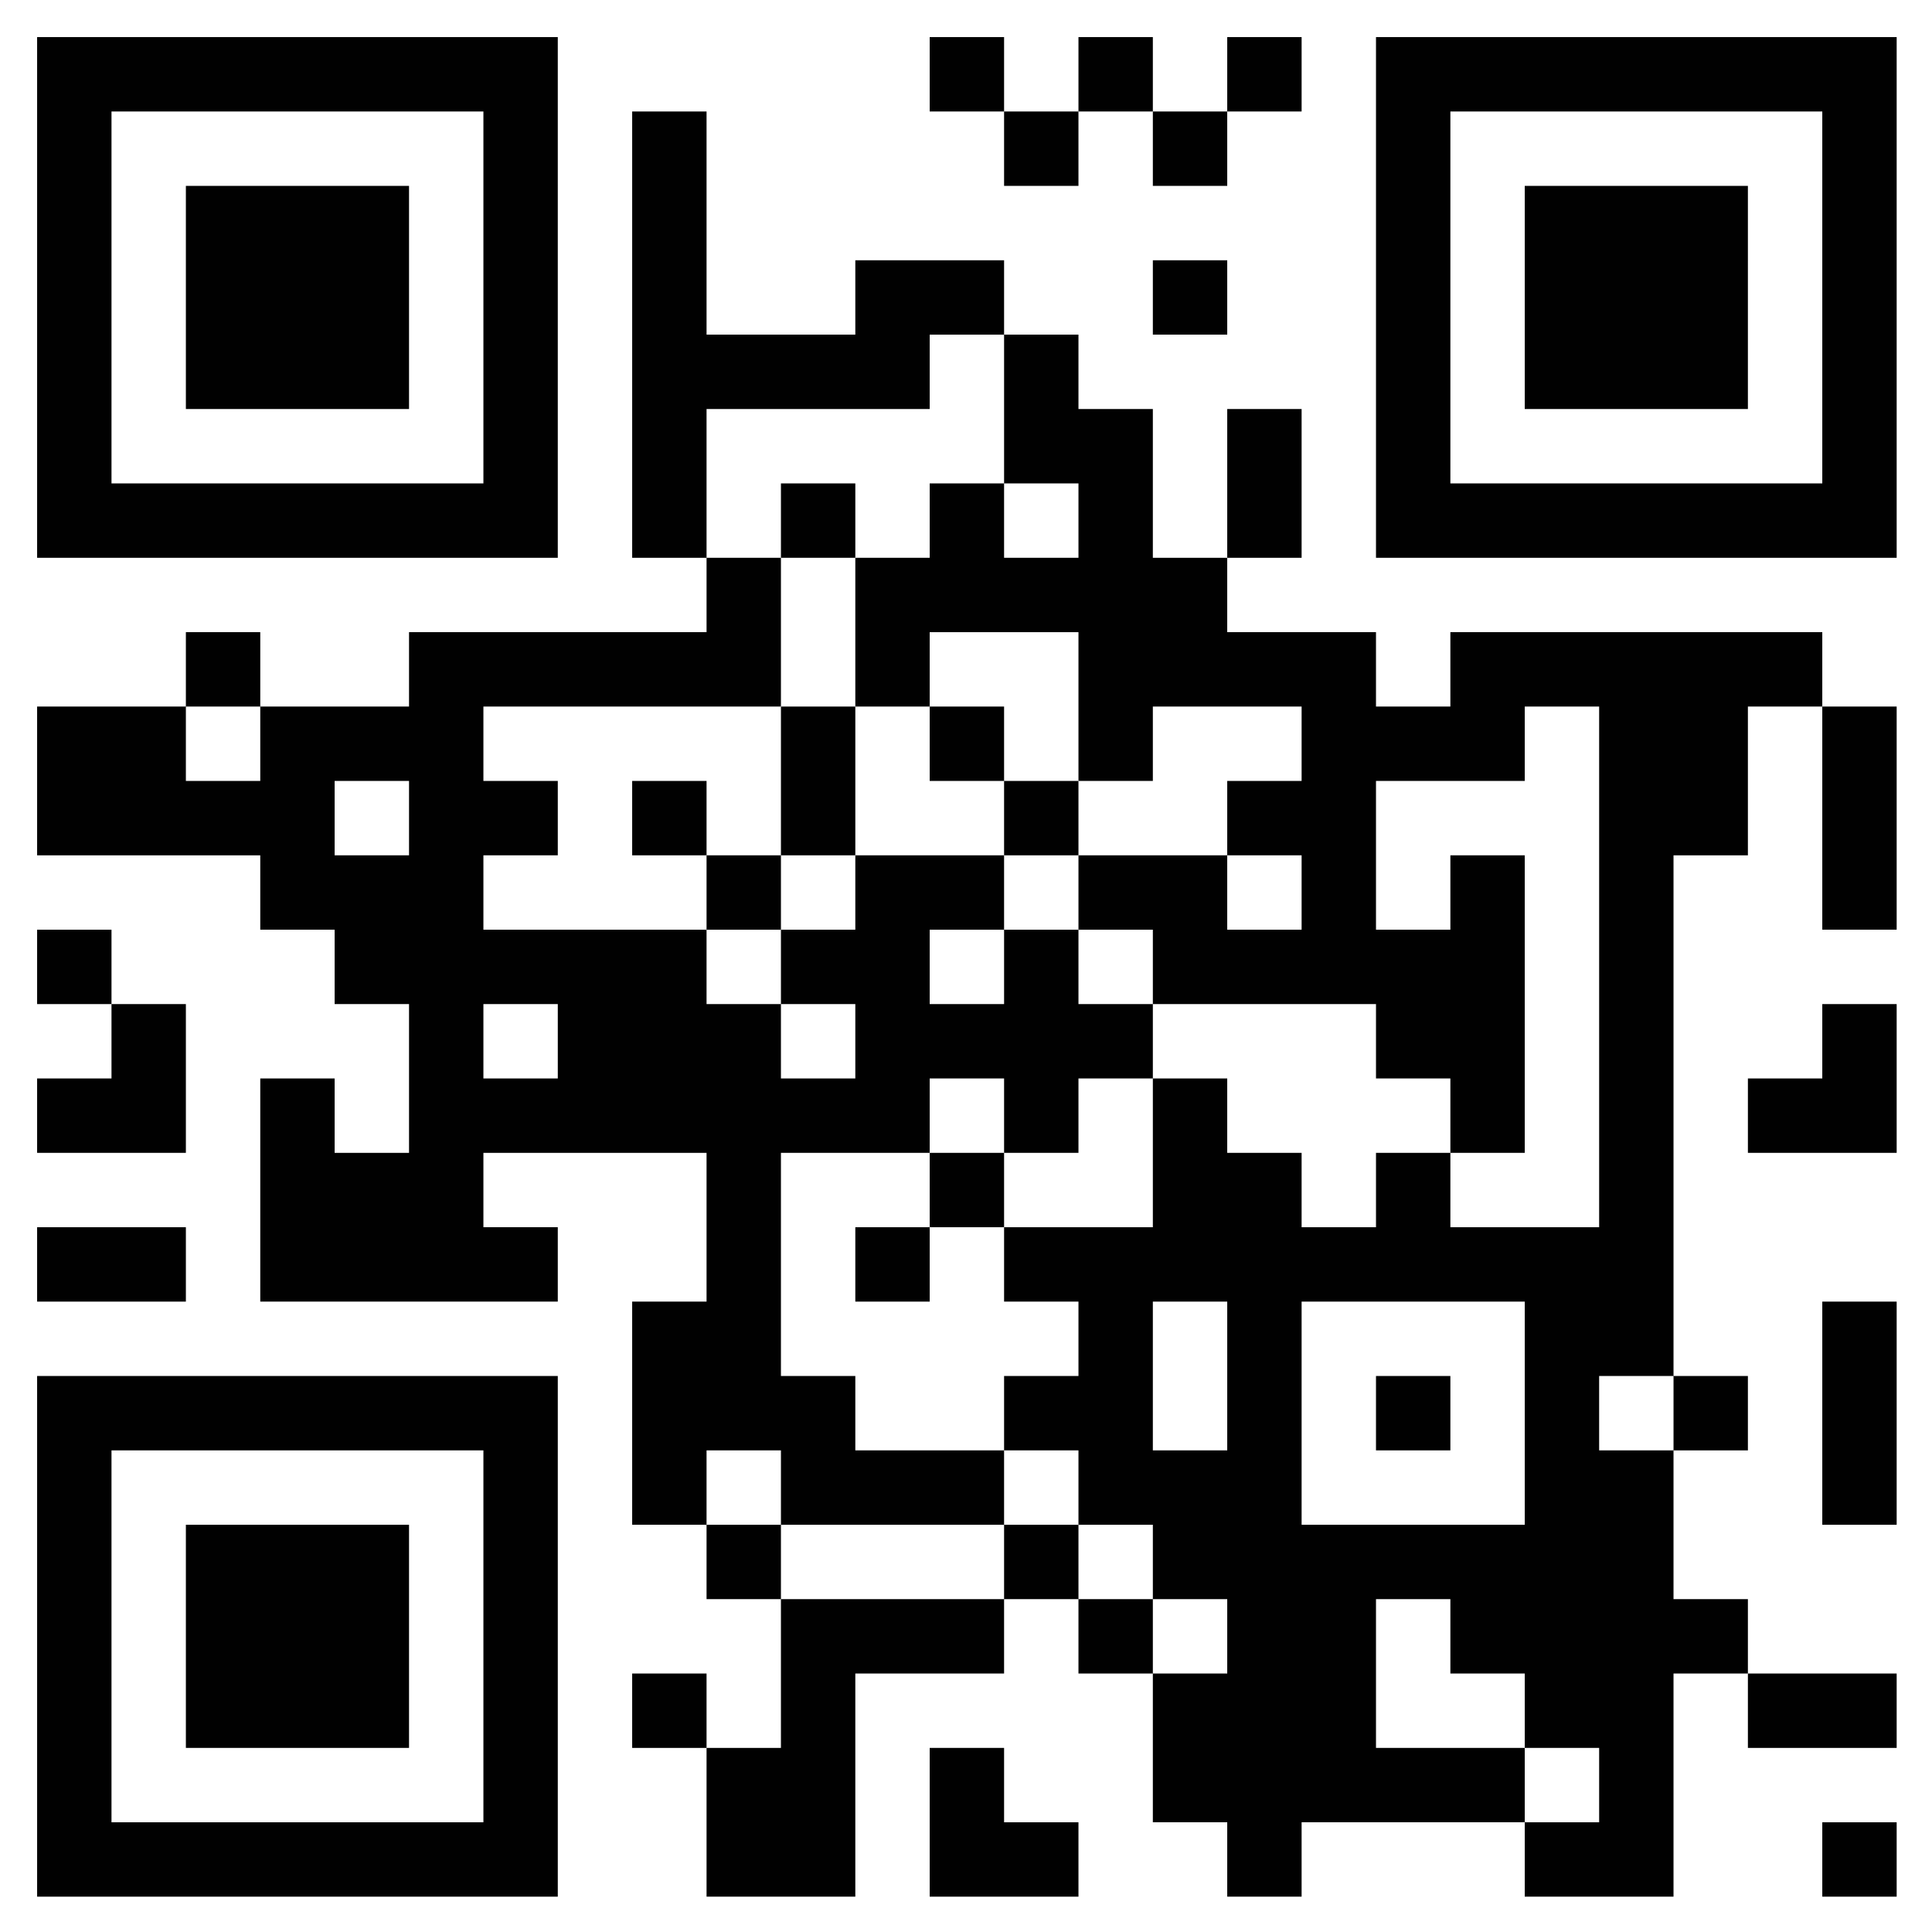
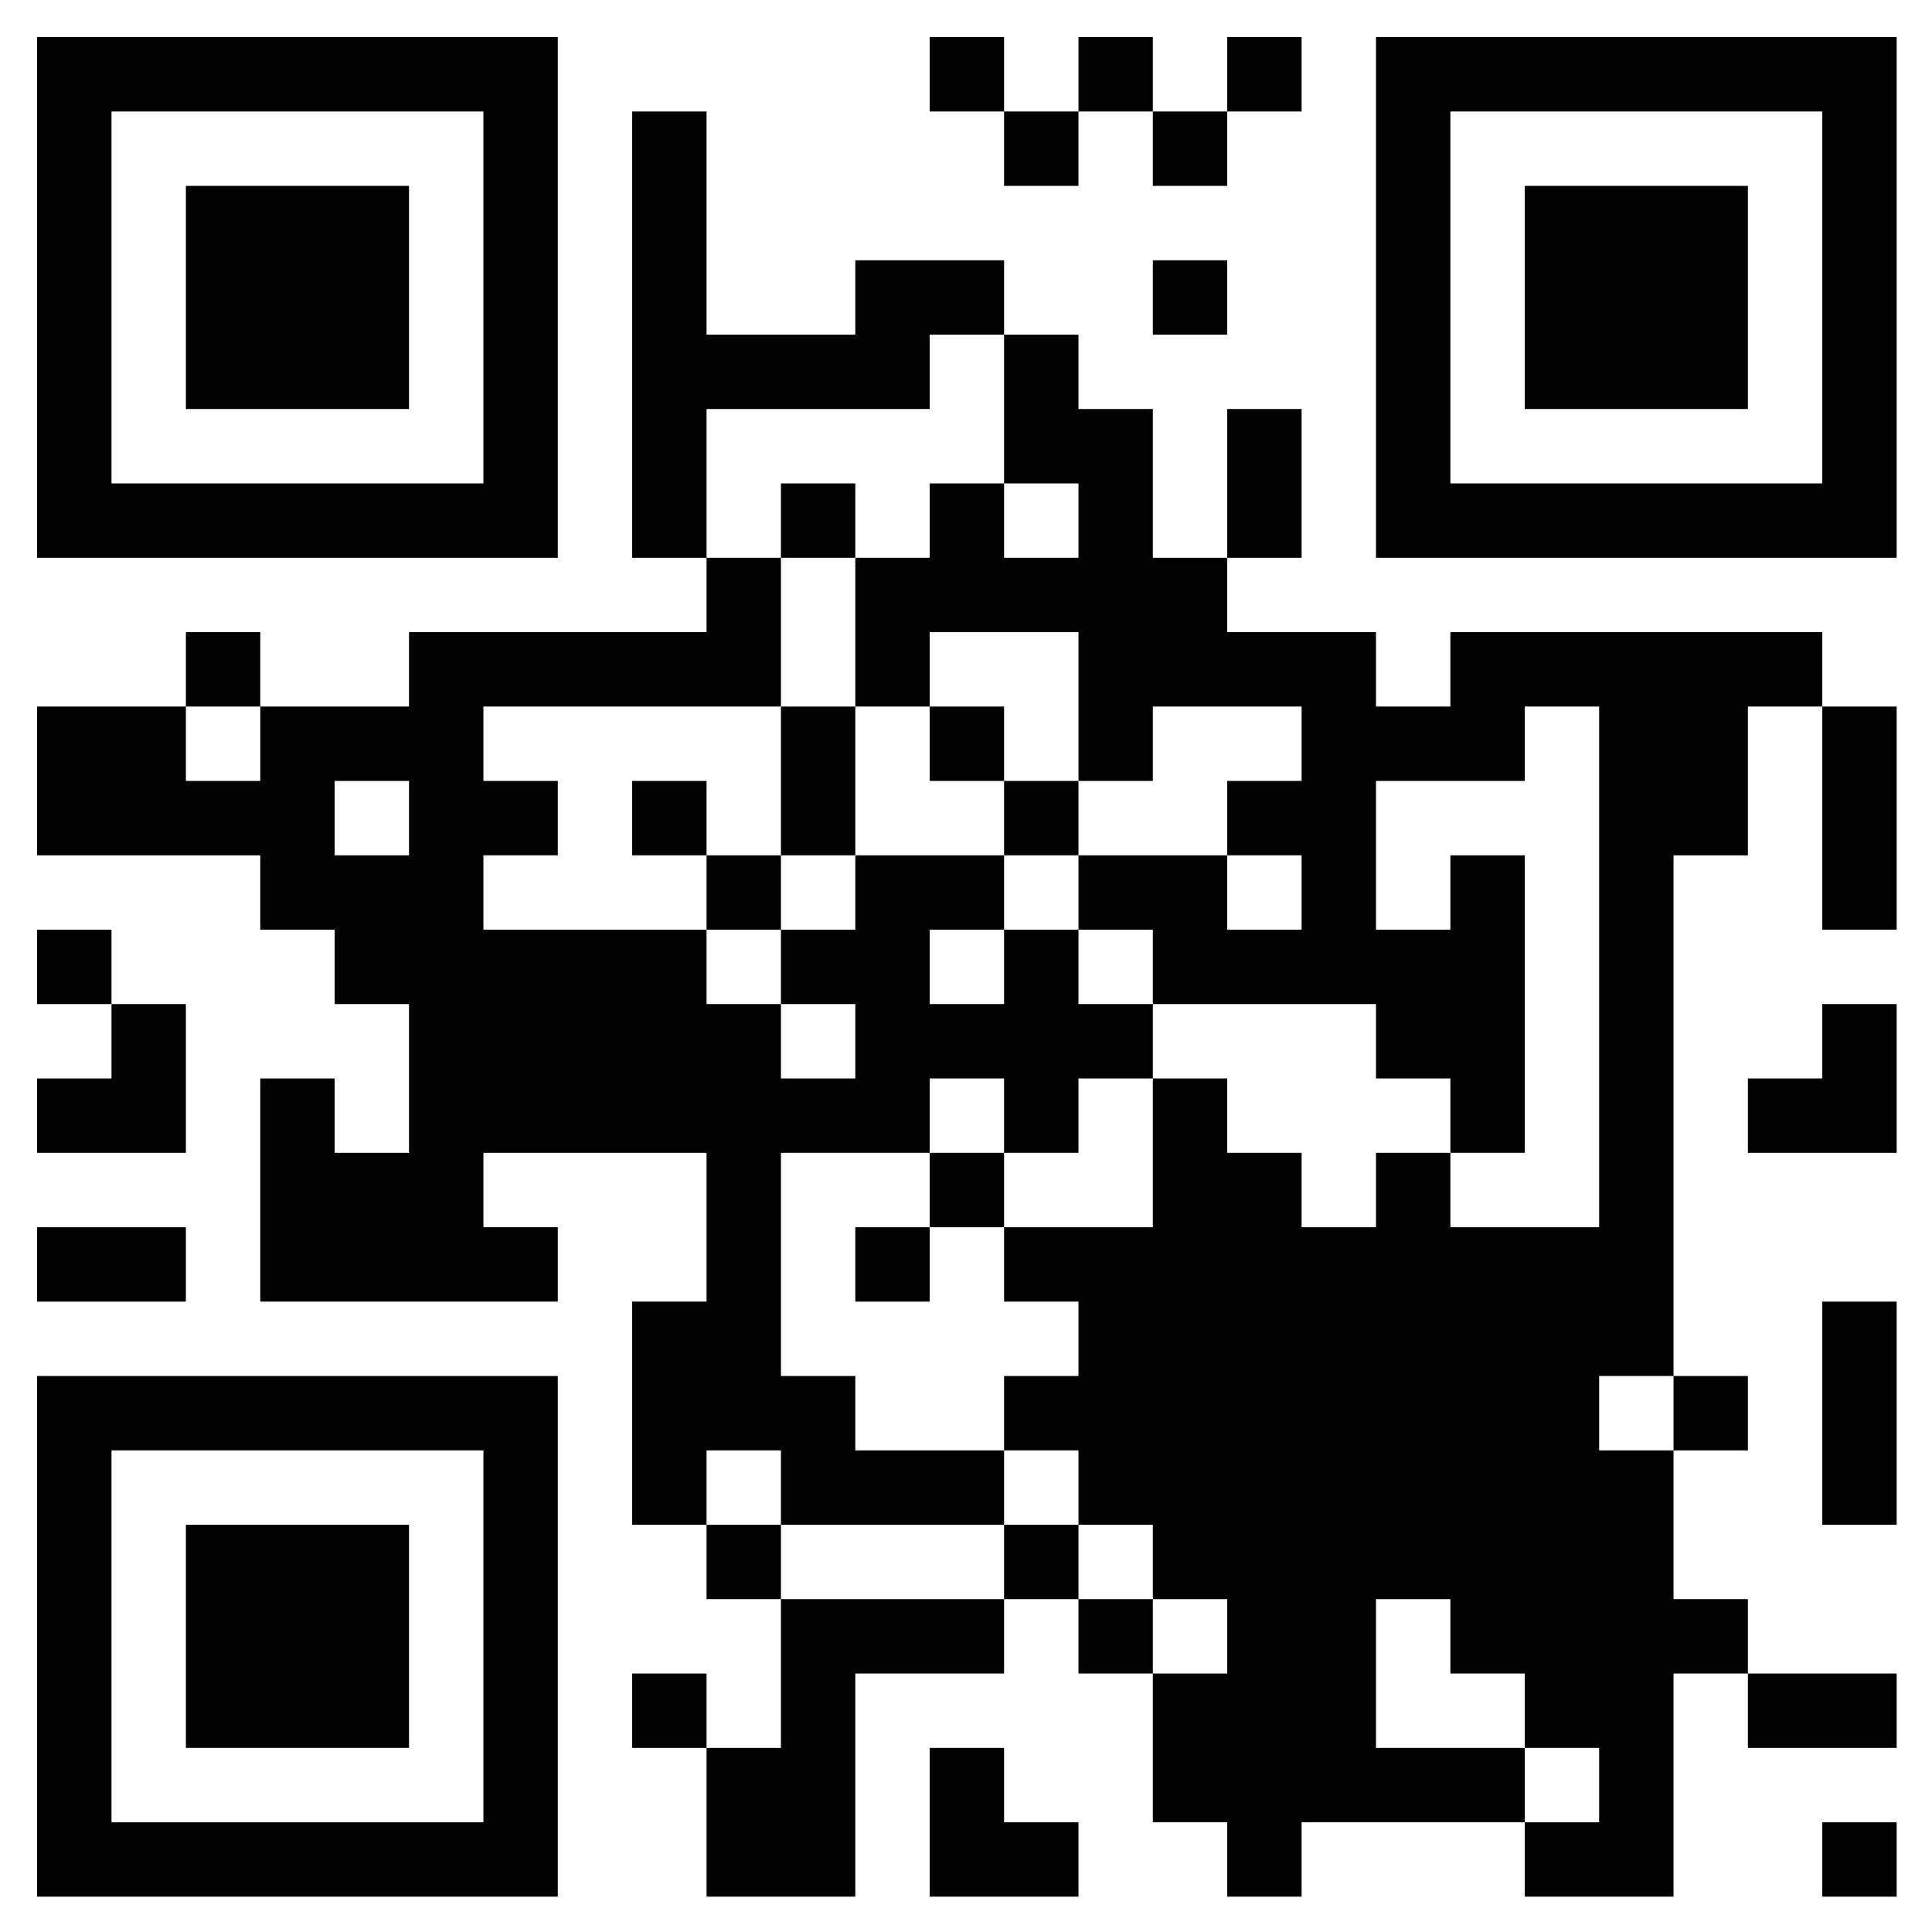
<svg xmlns="http://www.w3.org/2000/svg" role="img" viewBox="35.01 35.01 259.74 259.74">
  <path fill="#fff" d="M0 0v330h330V0H0z" />
  <path fill="#010101" d="M40 40v70h70V40H40m120 0v10h10v10h10V50h10v10h10V50h10V40h-10v10h-10V40h-10v10h-10V40h-10m60 0v70h70V40h-70z" />
  <path fill="#fff" d="M50 50v50h50V50H50z" />
  <path fill="#010101" d="M120 50v60h10v10H90v10H70v-10H60v10H40v20h30v10h10v10h10v20H80v-10H70v30h40v-10h-10v-10h30v20h-10v30h10v10h10v20h-10v-10h-10v10h10v20h20v-30h20v-10h10v10h10v20h10v10h10v-10h30v10h20v-30h10v10h20v-10h-20v-10h-10v-20h10v-10h-10v-70h10v-20h10v30h10v-30h-10v-10h-50v10h-10v-10h-20v-10h10V90h-10v20h-10V90h-10V80h-10V70h-20v10h-20V50h-10z" />
  <path fill="#fff" d="M230 50v50h50V50h-50z" />
  <path fill="#010101" d="M60 60v30h30V60H60m180 0v30h30V60h-30m-50 10v10h10V70h-10z" />
  <path fill="#fff" d="M160 80v10h-30v20h10v20h-40v10h10v10h-10v10h30v10h10v10h10v-10h-10v-10h10v-10h20v10h-10v10h10v-10h10v10h10v10h-10v10h-10v-10h-10v10h-20v30h10v10h20v10h-30v-10h-10v10h10v10h30v-10h10v10h10v10h10v-10h-10v-10h-10v-10h-10v-10h10v-10h-10v-10h20v-20h10v10h10v10h10v-10h10v10h20v-70h-10v10h-20v20h10v-10h10v40h-10v-10h-10v-10h-30v-10h-10v-10h20v10h10v-10h-10v-10h10v-10h-20v10h-10v-20h-20v10h-10v-20h10v-10h10v10h10v-10h-10V80h-10z" />
  <path fill="#010101" d="M140 100v10h10v-10h-10z" />
  <path fill="#fff" d="M60 130v10h10v-10H60z" />
  <path fill="#010101" d="M140 130v20h-10v-10h-10v10h10v10h10v-10h10v-20h-10m20 0v10h10v10h10v-10h-10v-10h-10z" />
  <path fill="#fff" d="M80 140v10h10v-10H80z" />
  <path fill="#010101" d="M40 160v10h10v10H40v10h20v-20H50v-10H40z" />
-   <path fill="#fff" d="M100 170v10h10v-10h-10z" />
  <path fill="#010101" d="M280 170v10h-10v10h20v-20h-10m-120 20v10h-10v10h10v-10h10v-10h-10M40 200v10h20v-10H40z" />
-   <path fill="#fff" d="M190 210v20h10v-20h-10m20 0v30h30v-30h-30z" />
  <path fill="#010101" d="M280 210v30h10v-30h-10M40 220v70h70v-70H40m180 0v10h10v-10h-10z" />
  <path fill="#fff" d="M250 220v10h10v-10h-10M50 230v50h50v-50H50z" />
  <path fill="#010101" d="M60 240v30h30v-30H60z" />
  <path fill="#fff" d="M220 250v20h20v10h10v-10h-10v-10h-10v-10h-10z" />
  <path fill="#010101" d="M160 270v20h20v-10h-10v-10h-10m120 10v10h10v-10h-10z" />
</svg>